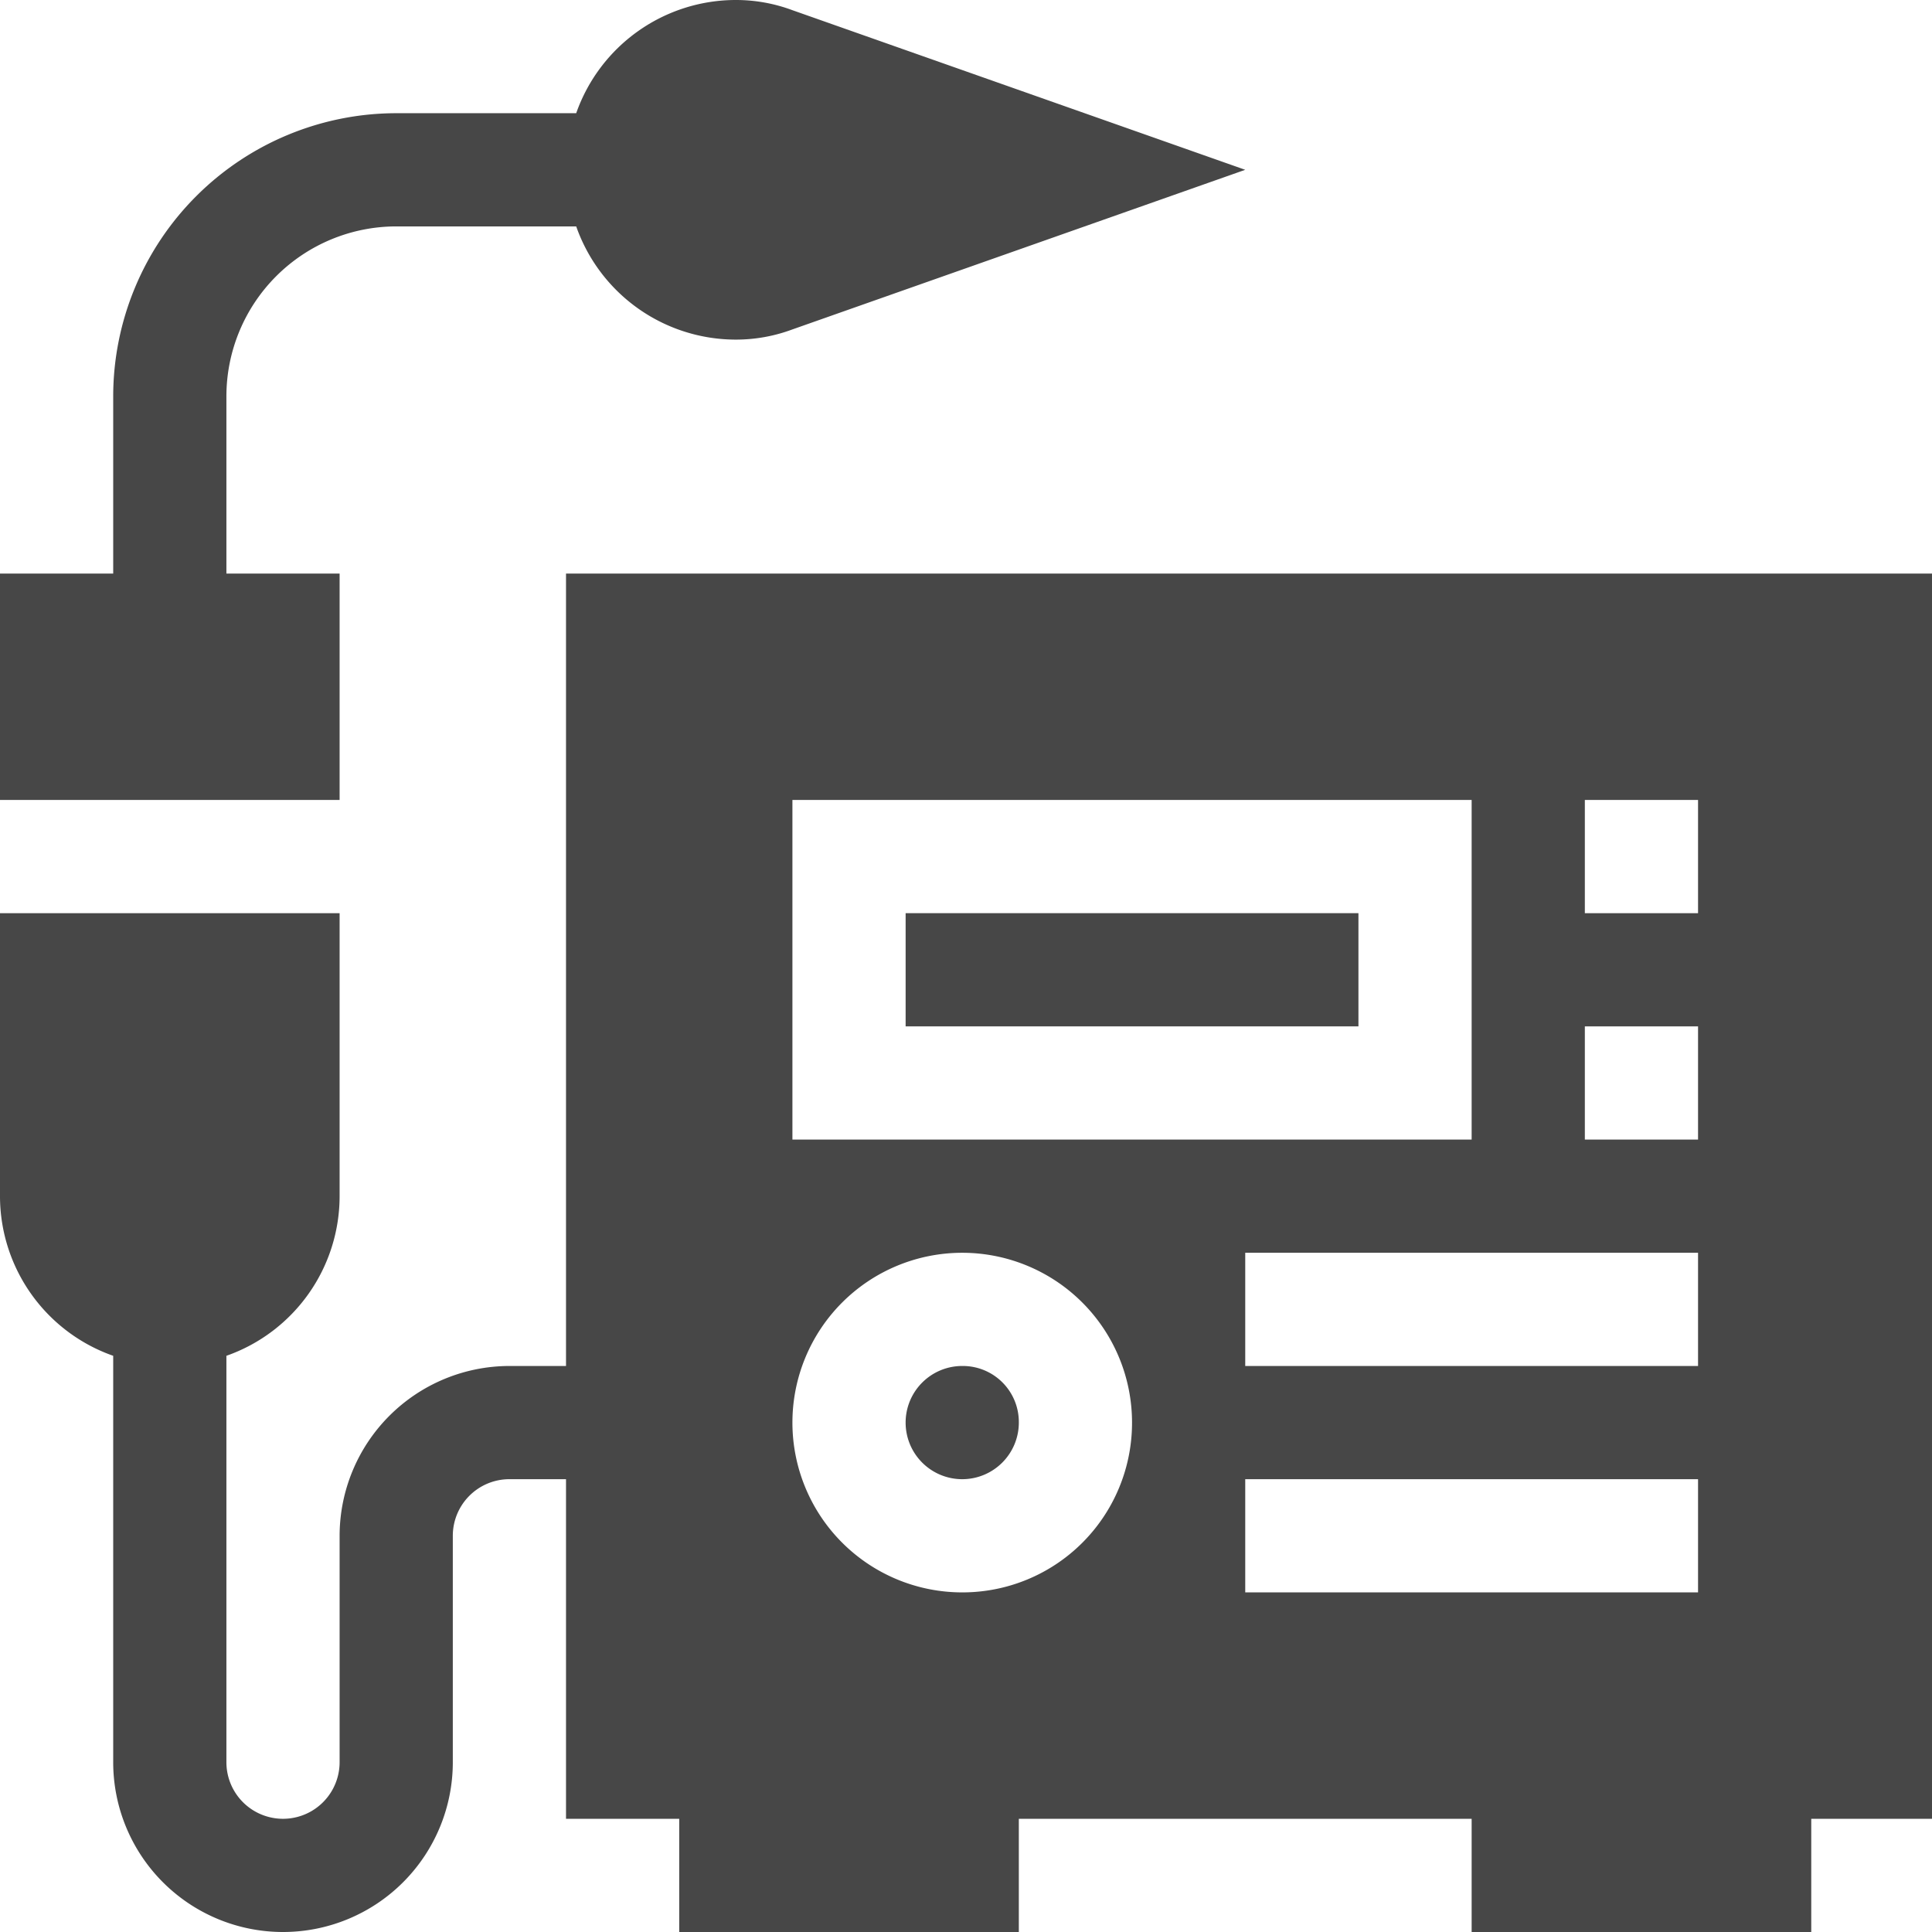
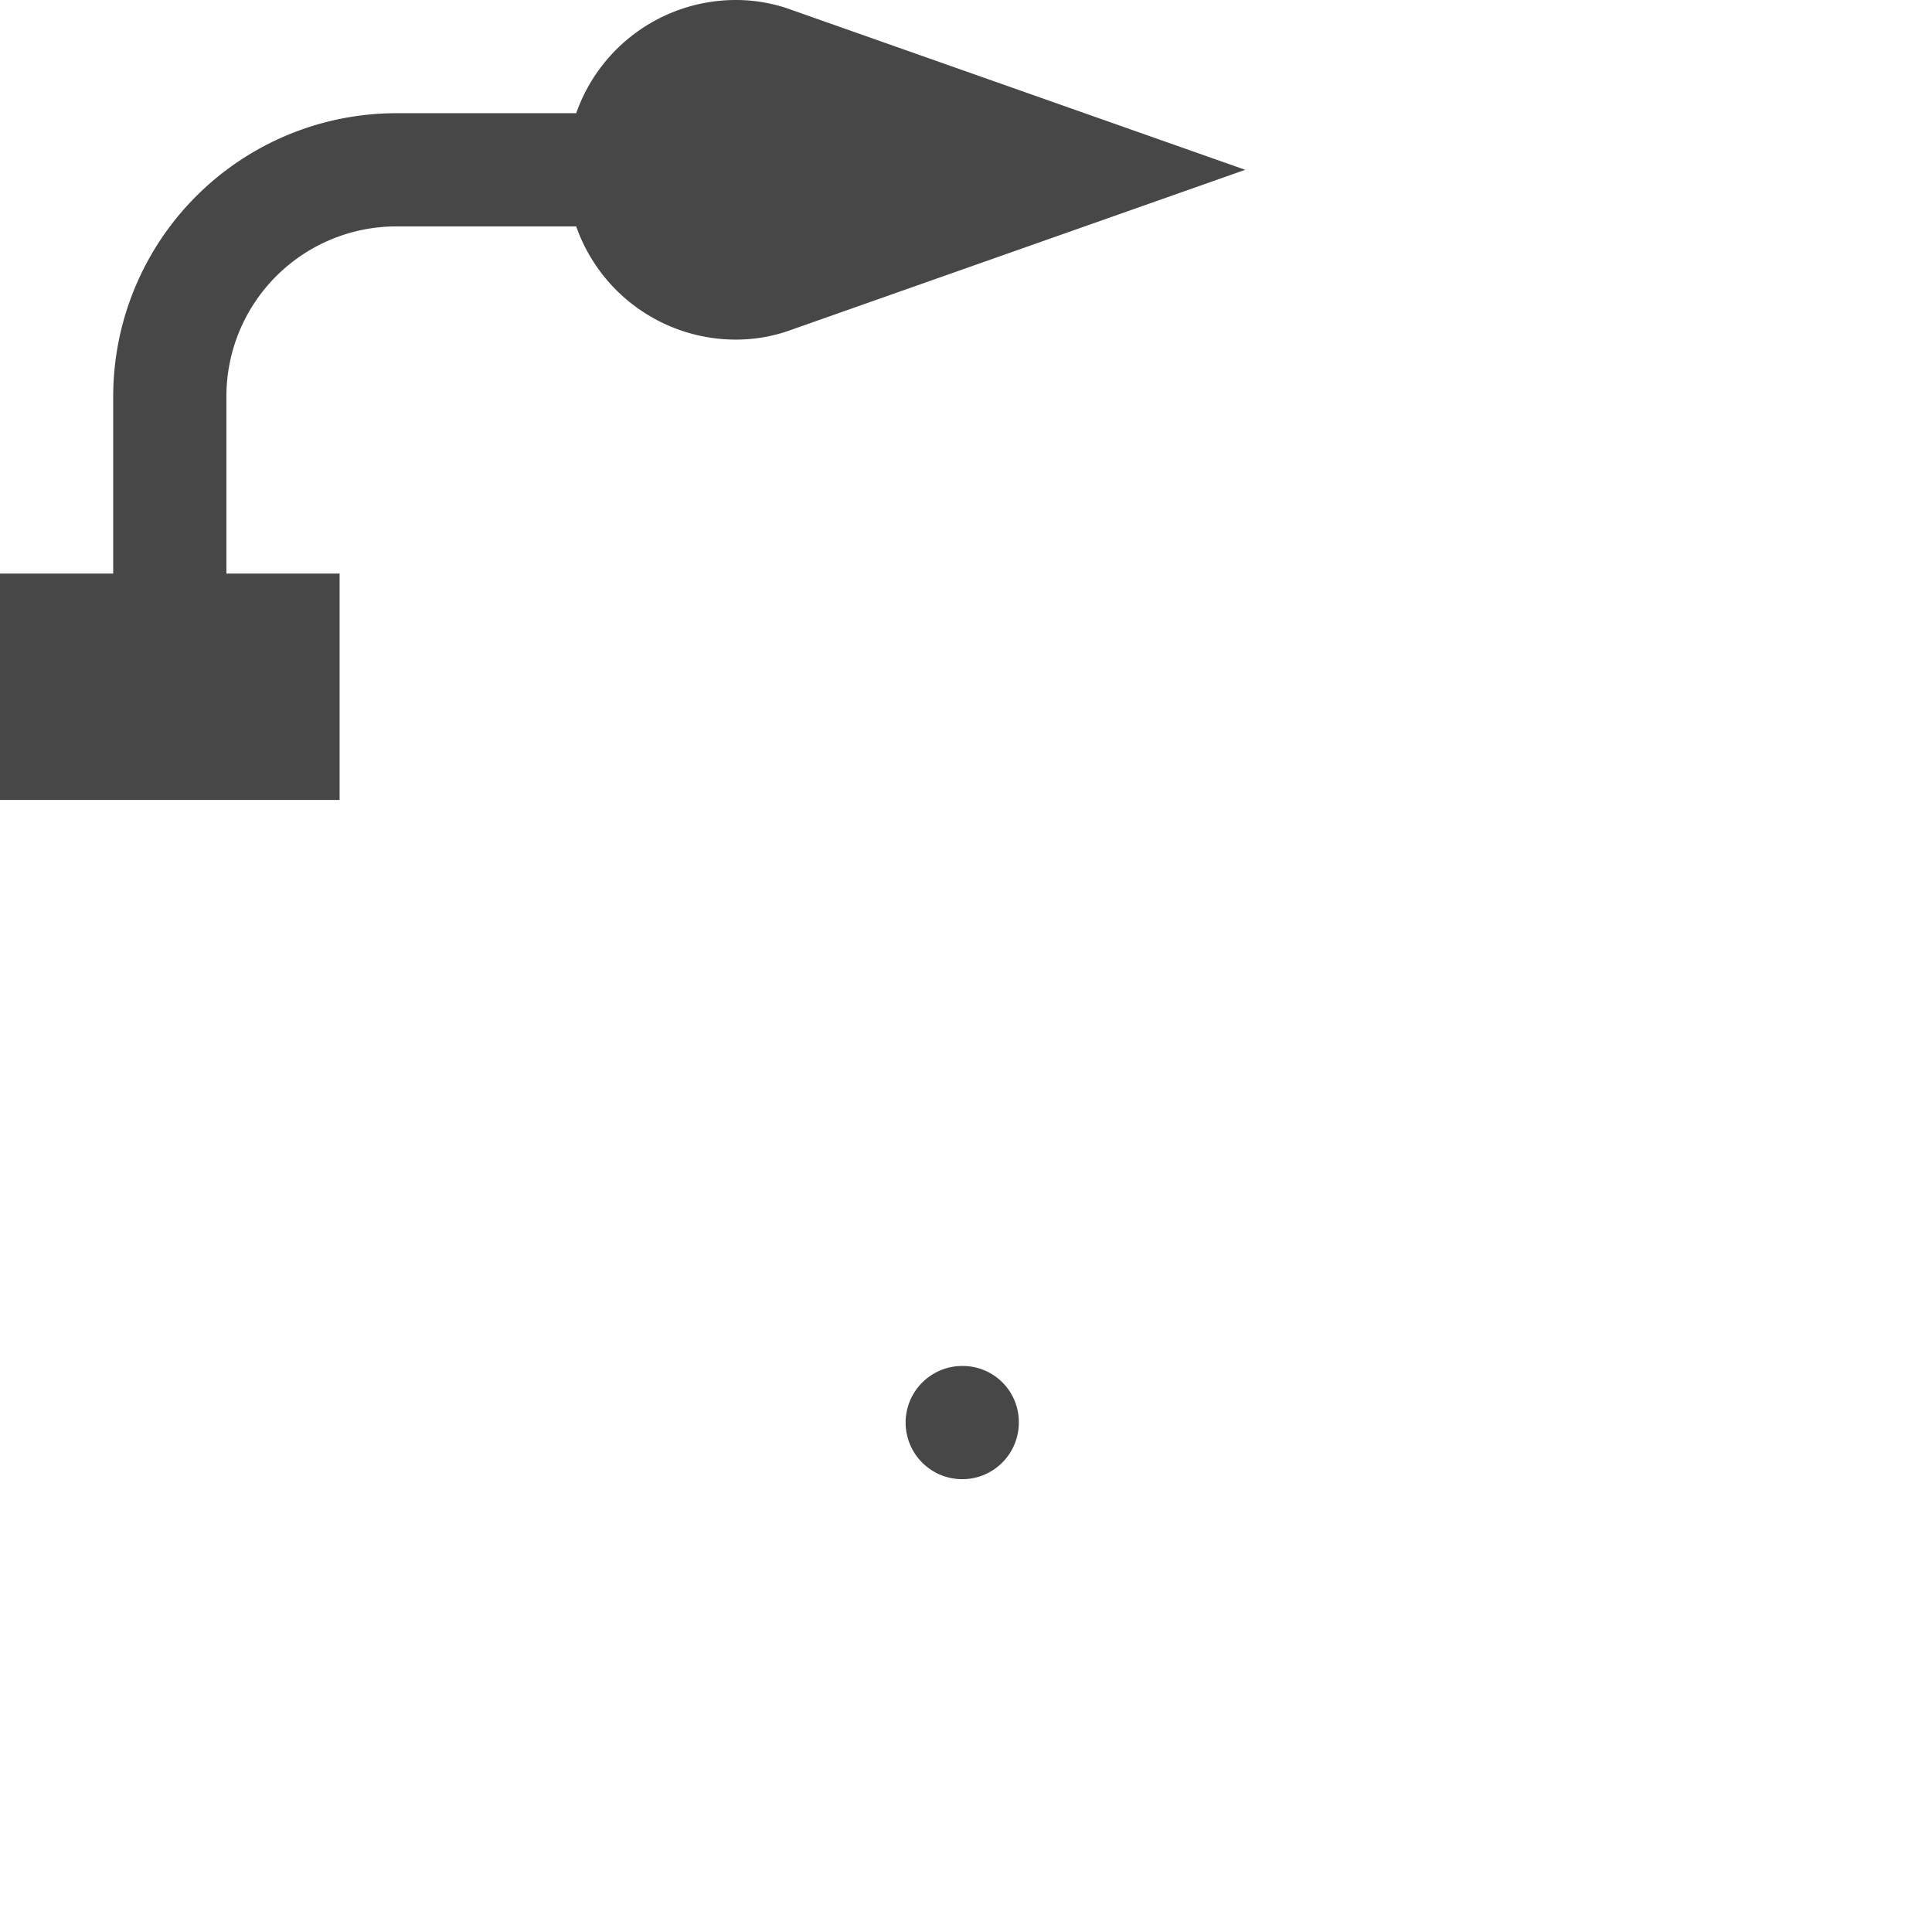
<svg xmlns="http://www.w3.org/2000/svg" id="Ebene_1" data-name="Ebene 1" viewBox="0 0 512 512">
  <defs>
    <style>.cls-1{fill:#474747;}</style>
  </defs>
  <path class="cls-1" d="M90,152H60V105a45.05,45.05,0,0,1,45-45h47.7A44.86,44.86,0,0,0,195,90a42.78,42.78,0,0,0,15-2.7L330,45,210,2.7A42.78,42.78,0,0,0,195,0a44.86,44.86,0,0,0-42.3,30H105a75.09,75.09,0,0,0-75,75v47H0v60H90Z" transform="translate(0 0)" />
-   <path class="cls-1" d="M240,242H360v30H240Z" transform="translate(0 0)" />
  <path class="cls-1" d="M255,362a15,15,0,1,0,15,15A14.85,14.85,0,0,0,255,362Z" transform="translate(0 0)" />
-   <path class="cls-1" d="M150,152V362H135a45.05,45.05,0,0,0-45,45v60a15,15,0,0,1-30,0V359.3A44.86,44.86,0,0,0,90,317V242H0v75a44.86,44.86,0,0,0,30,42.3V467a45,45,0,0,0,90,0V407a15,15,0,0,1,15-15h15v90h30v30h90V482H390v30h90V482h32V152Zm60,60H390v90H210Zm45,210a45,45,0,1,1,45-45A44.94,44.94,0,0,1,255,422Zm195,0H330V392H450Zm0-60H330V332H450Zm0-60H420V272h30Zm0-60H420V212h30Z" transform="translate(0 0)" />
</svg>